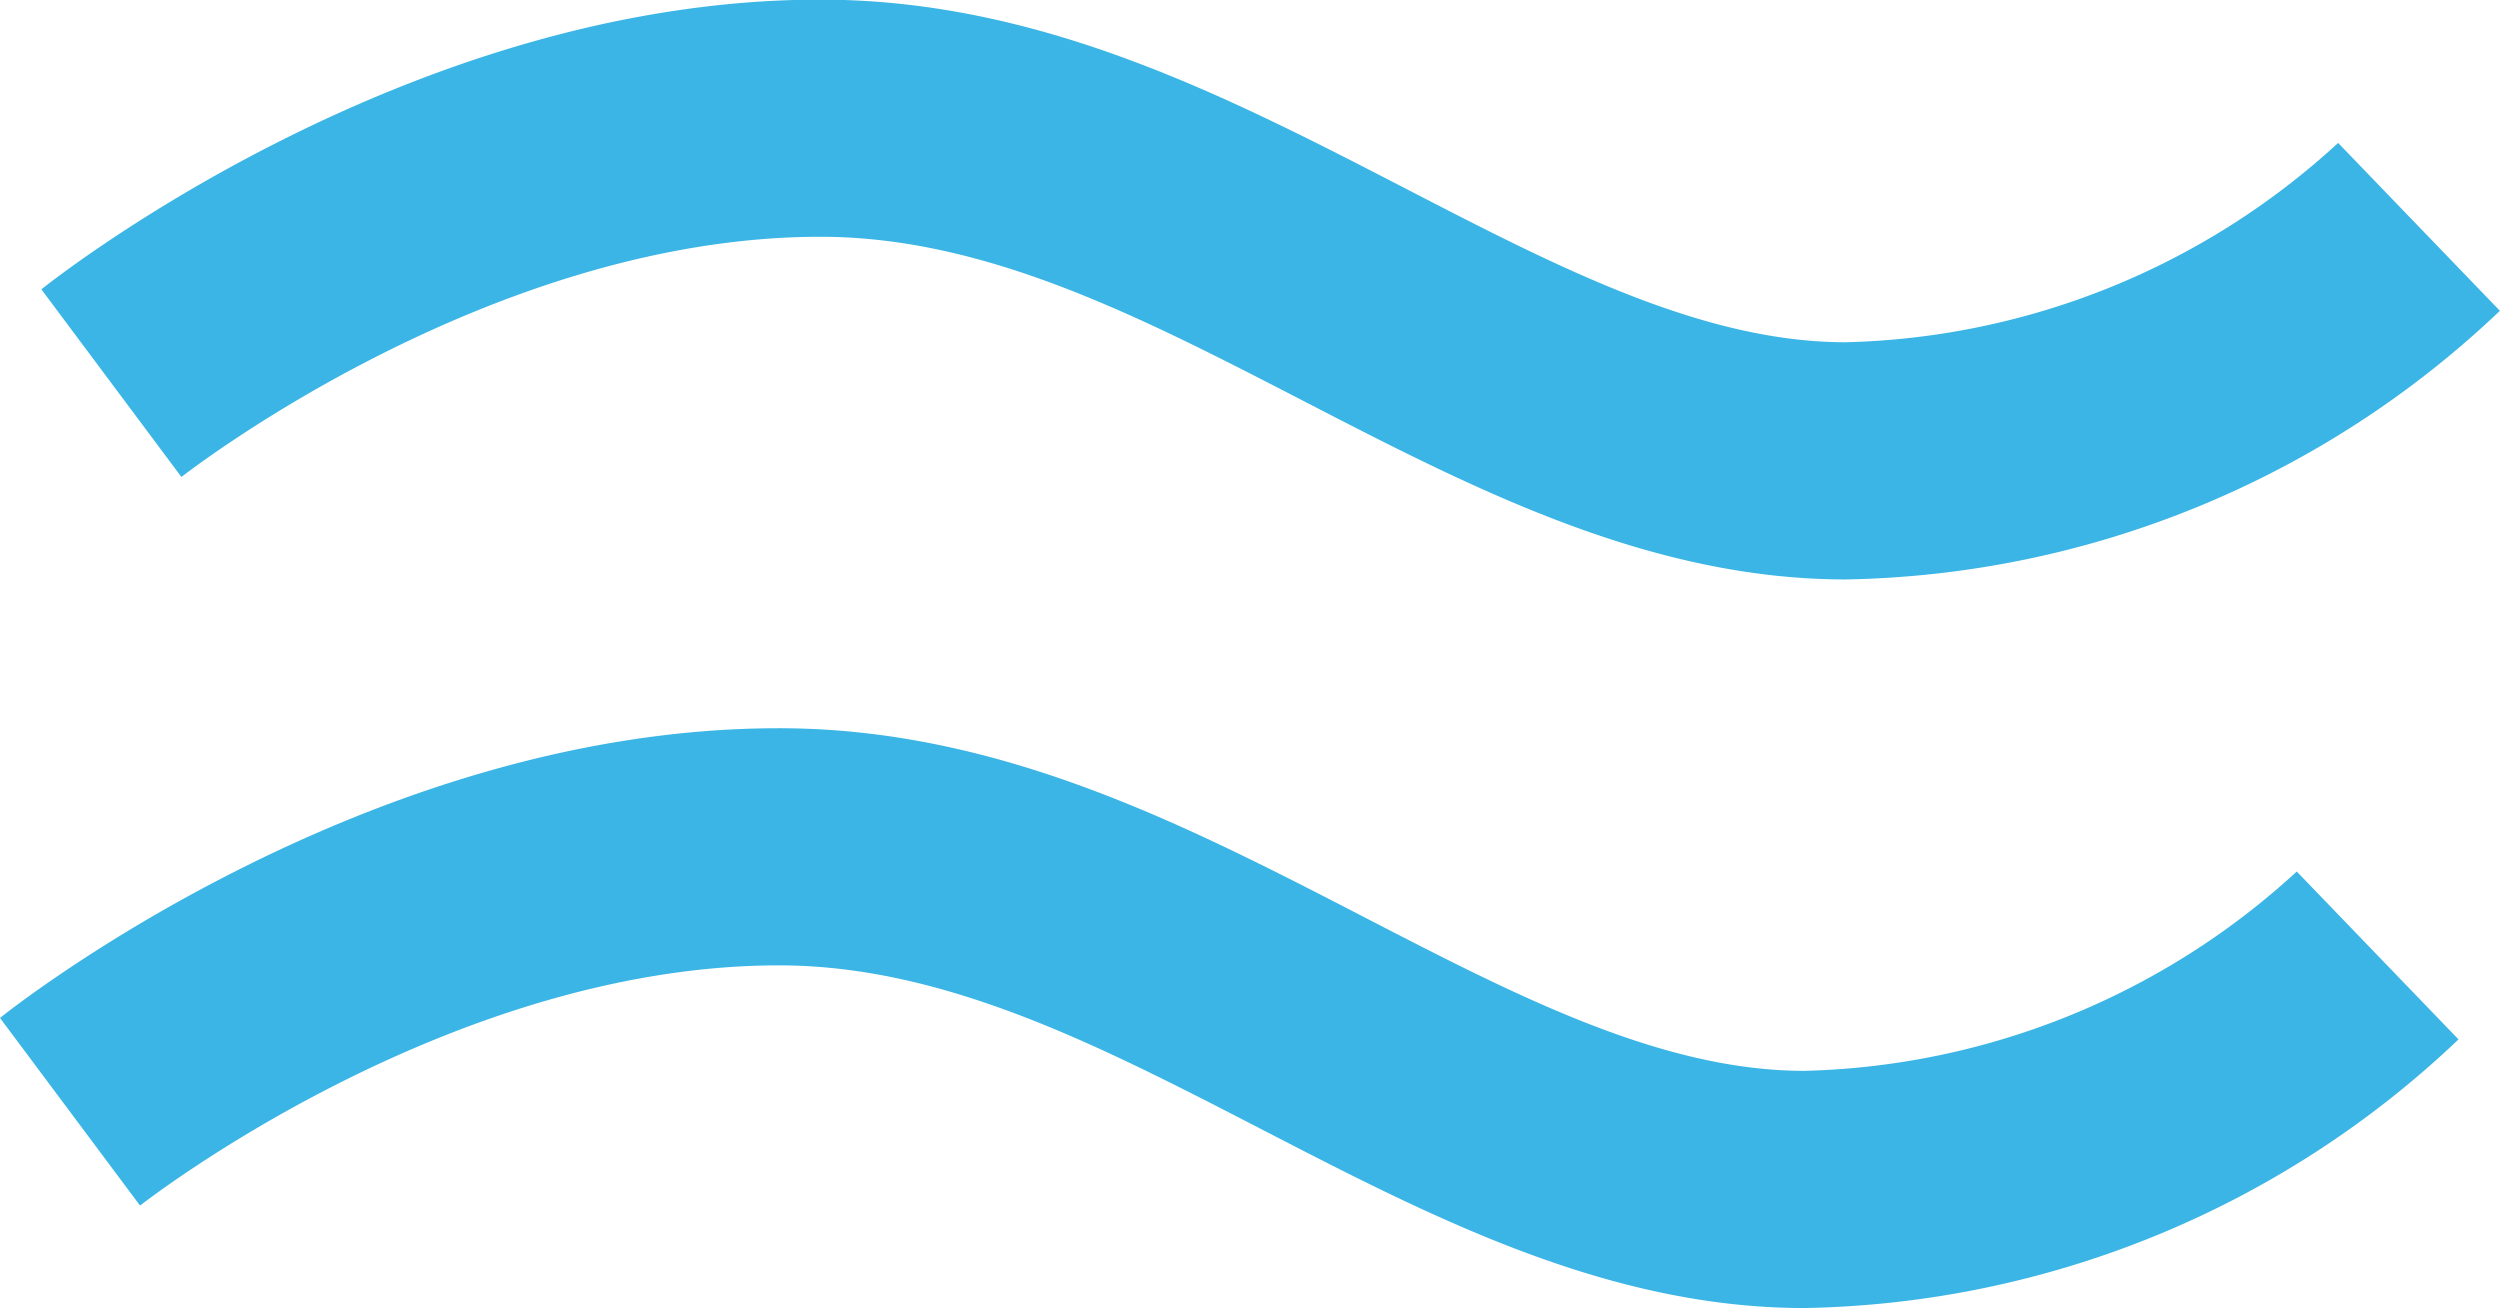
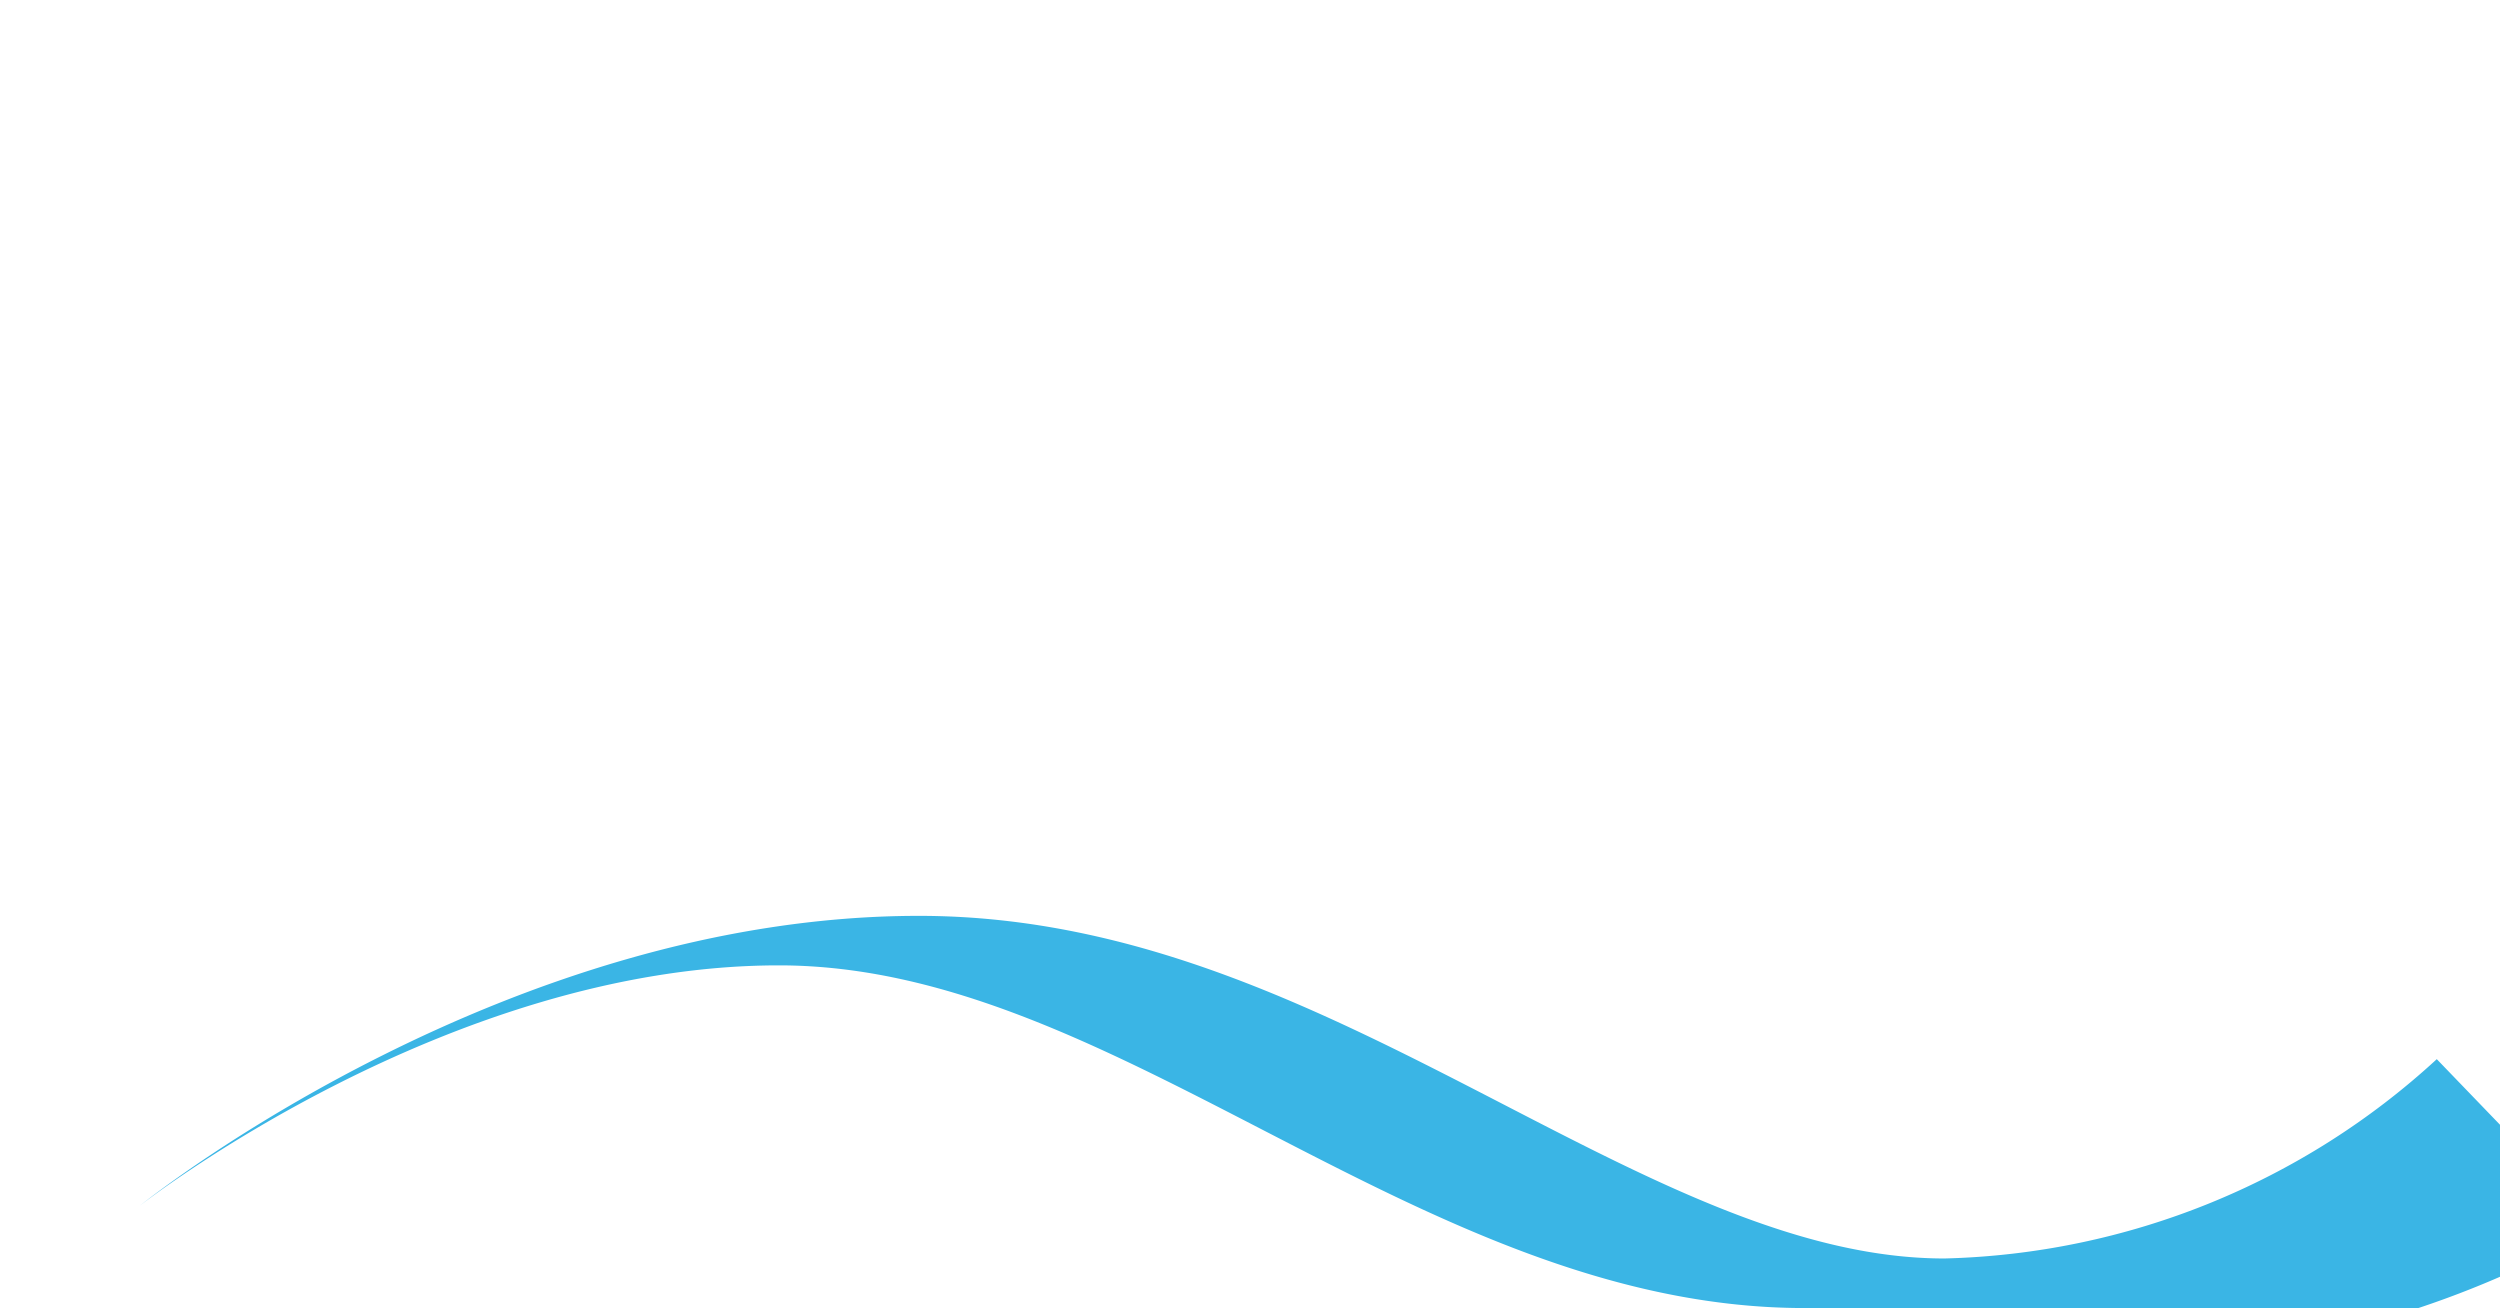
<svg xmlns="http://www.w3.org/2000/svg" id="vague-bleu" width="48.326" height="25.285" viewBox="0 0 48.326 25.285">
-   <path id="Tracé_16472" data-name="Tracé 16472" d="M-21.772-6.992c-3.806,0-7.2-1.754-10.484-3.45-3.16-1.632-6.143-3.174-9.34-3.174-6.415,0-12.292,4.6-12.35,4.643L-56.653-12.6c.286-.228,7.1-5.6,15.057-5.6,4.243,0,7.843,1.859,11.323,3.657,2.953,1.526,5.742,2.966,8.5,2.966a14.58,14.58,0,0,0,9.517-3.853l3.127,3.245A18.809,18.809,0,0,1-21.772-6.992" transform="translate(57.453 18.193)" fill="#3ab5e5" />
-   <path id="Tracé_16473" data-name="Tracé 16473" d="M-21.772-6.992c-3.806,0-7.2-1.754-10.484-3.45-3.16-1.632-6.143-3.174-9.34-3.174-6.415,0-12.292,4.6-12.35,4.643L-56.653-12.6c.286-.228,7.1-5.6,15.057-5.6,4.243,0,7.842,1.859,11.323,3.657,2.953,1.526,5.742,2.966,8.5,2.966a14.582,14.582,0,0,0,9.517-3.853l3.127,3.245A18.809,18.809,0,0,1-21.772-6.992" transform="translate(56.653 32.277)" fill="#3ab5e5" />
+   <path id="Tracé_16473" data-name="Tracé 16473" d="M-21.772-6.992c-3.806,0-7.2-1.754-10.484-3.45-3.16-1.632-6.143-3.174-9.34-3.174-6.415,0-12.292,4.6-12.35,4.643c.286-.228,7.1-5.6,15.057-5.6,4.243,0,7.842,1.859,11.323,3.657,2.953,1.526,5.742,2.966,8.5,2.966a14.582,14.582,0,0,0,9.517-3.853l3.127,3.245A18.809,18.809,0,0,1-21.772-6.992" transform="translate(56.653 32.277)" fill="#3ab5e5" />
</svg>